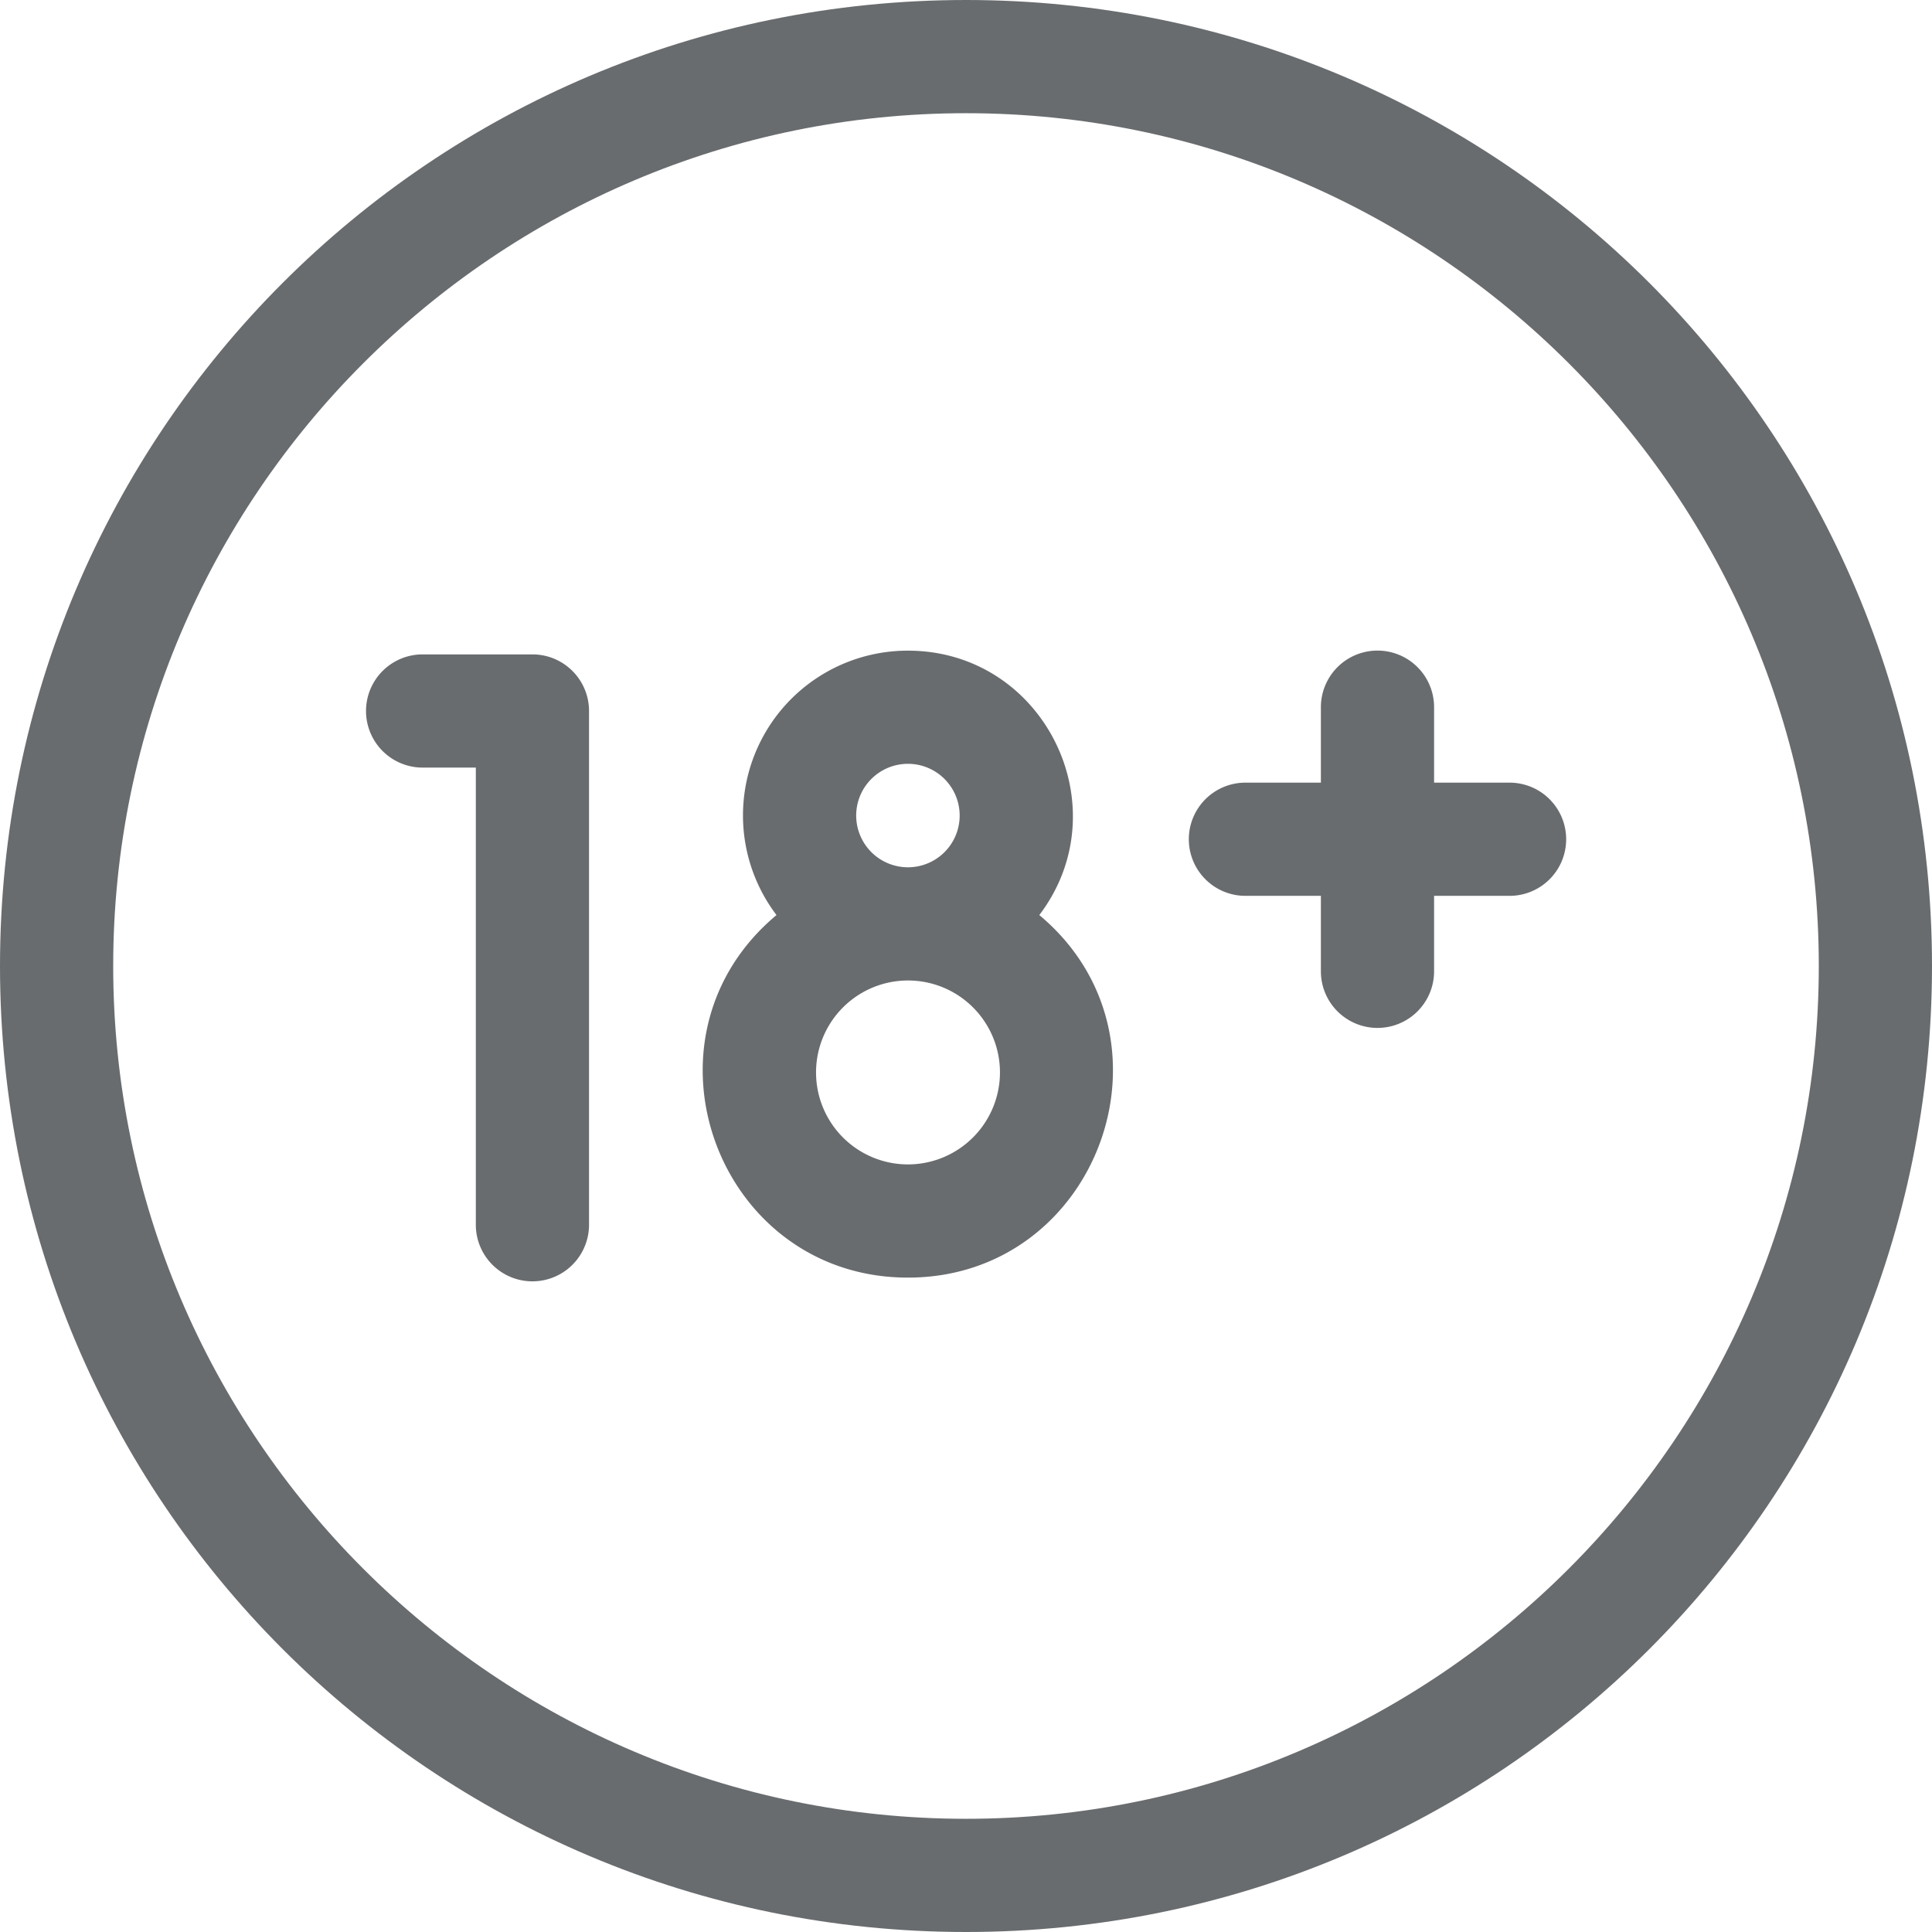
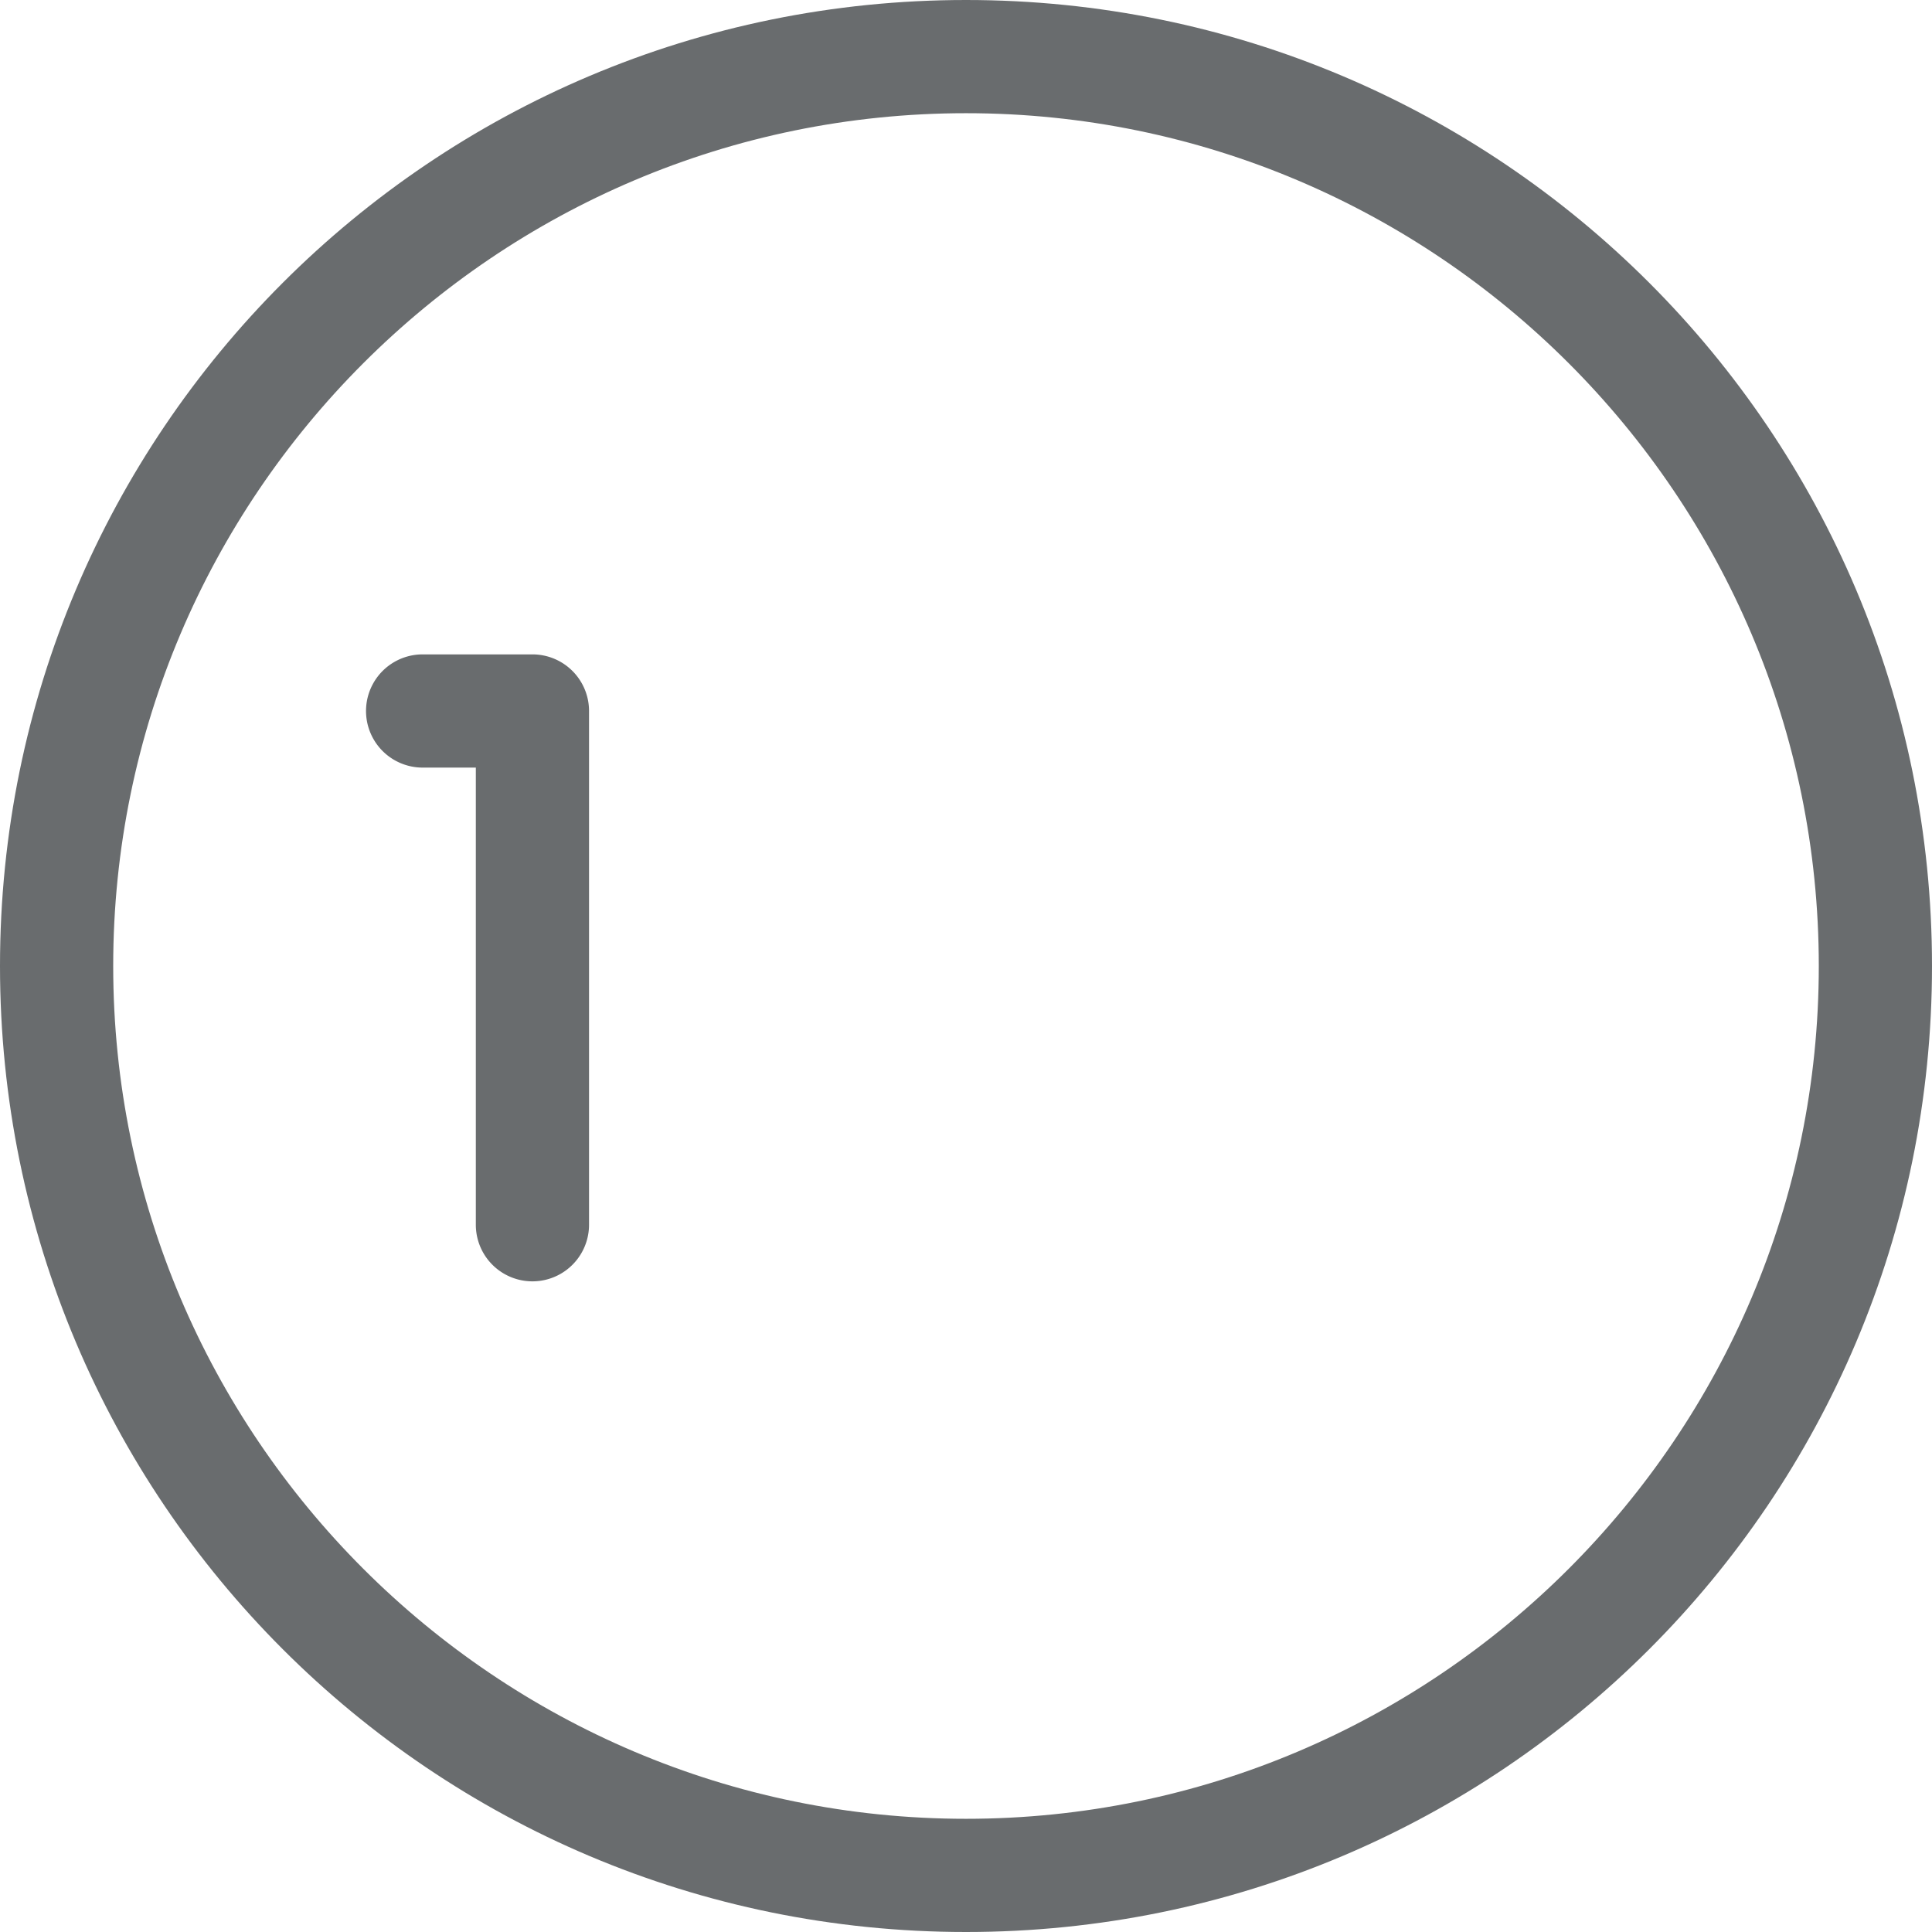
<svg xmlns="http://www.w3.org/2000/svg" viewBox="0 0 512 512">
  <defs>
    <style>.cls-1{fill:#696c6e;}</style>
  </defs>
  <title>18+</title>
  <g id="Слой_2" data-name="Слой 2">
    <g id="Capa_1" data-name="Capa 1">
      <path class="cls-1" d="M256,0C114.51,0,0,114.5,0,256S114.5,512,256,512,512,397.5,512,256,397.5,0,256,0Zm0,482C131.38,482,30,380.62,30,256S131.38,30,256,30,482,131.38,482,256,380.62,482,256,482Z" />
-       <path class="cls-1" d="M275.43,242.5c21.7-28.59,1.28-70.07-34.82-70.07a43.67,43.67,0,0,0-34.83,70.07c-39,32.6-15.69,96.08,34.83,96.08S314.33,275,275.43,242.5ZM226.9,216.14a13.71,13.71,0,1,1,13.7,13.7A13.72,13.72,0,0,1,226.9,216.14Zm13.7,92.44A24.37,24.37,0,1,1,265,284.21a24.4,24.4,0,0,1-24.38,24.37Z" />
      <path class="cls-1" d="M141.05,173.42H112a15,15,0,0,0,0,30h14.1V324.57a15,15,0,1,0,30,0V188.42A15,15,0,0,0,141.05,173.42Z" />
-       <path class="cls-1" d="M400.05,207.41h-20v-20a15,15,0,0,0-30,0v20h-20a15,15,0,0,0,0,30h20v20a15,15,0,0,0,30,0v-20h20a15,15,0,0,0,0-30Z" />
    </g>
  </g>
</svg>